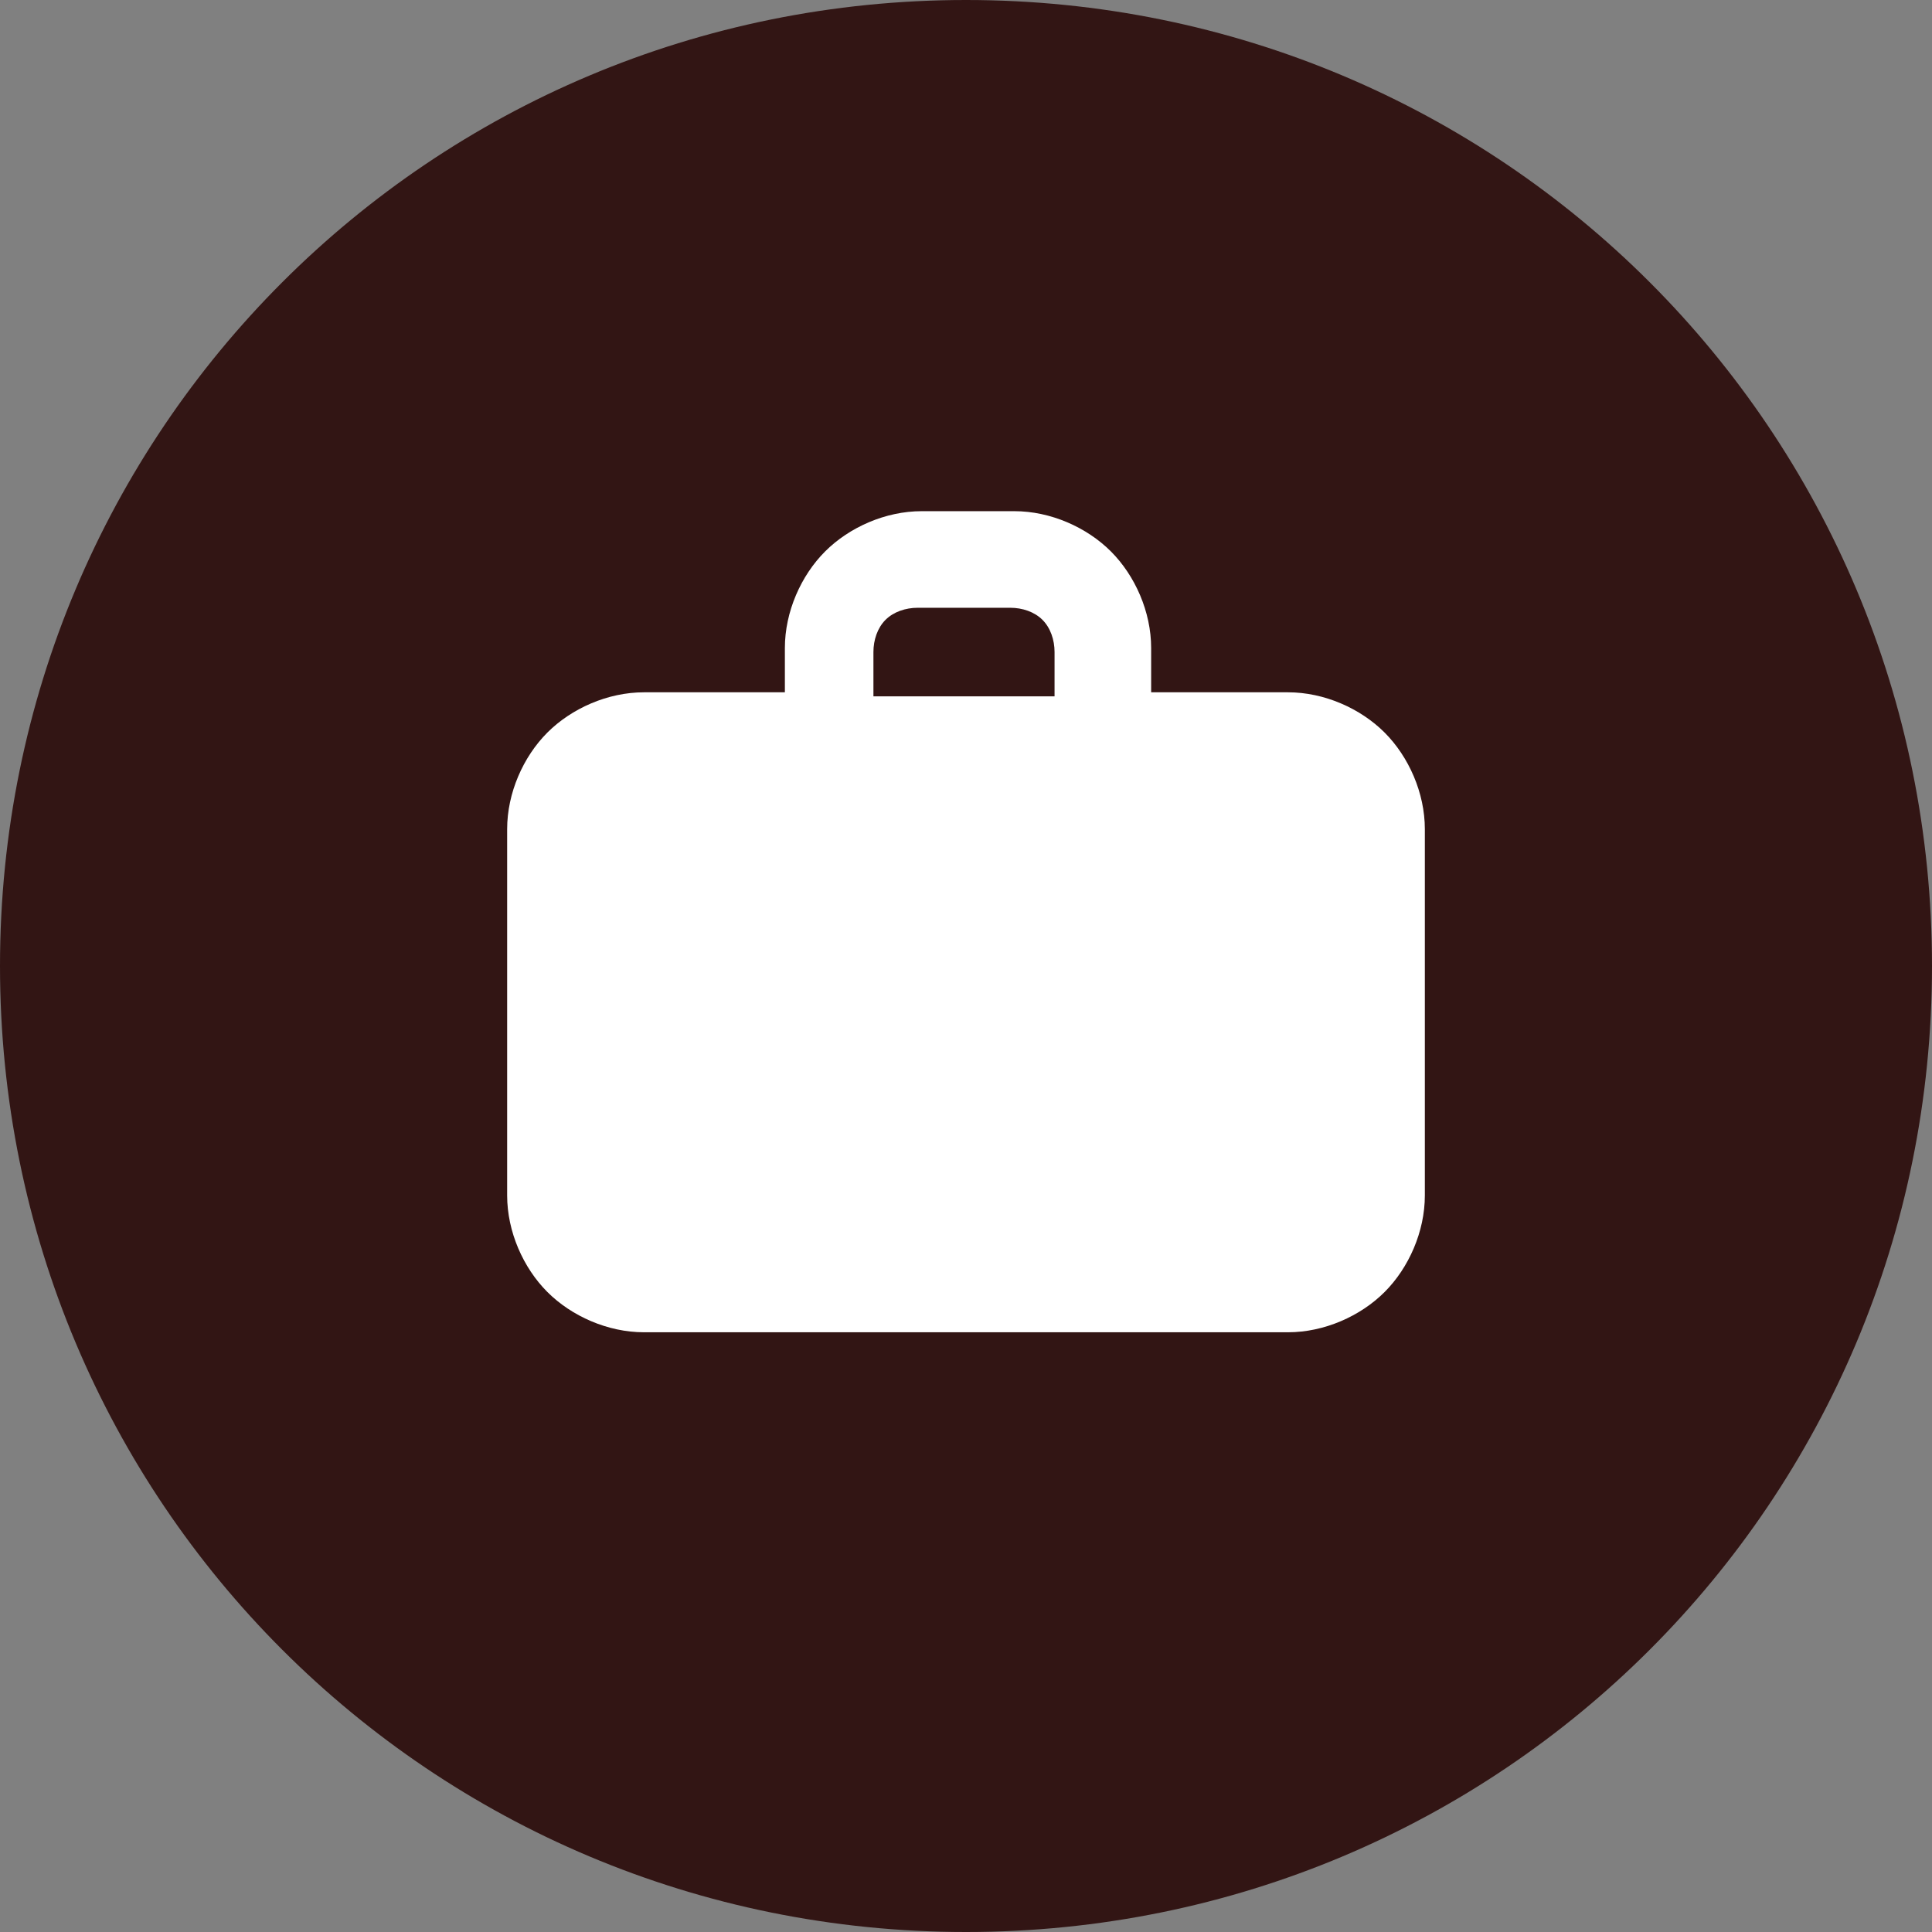
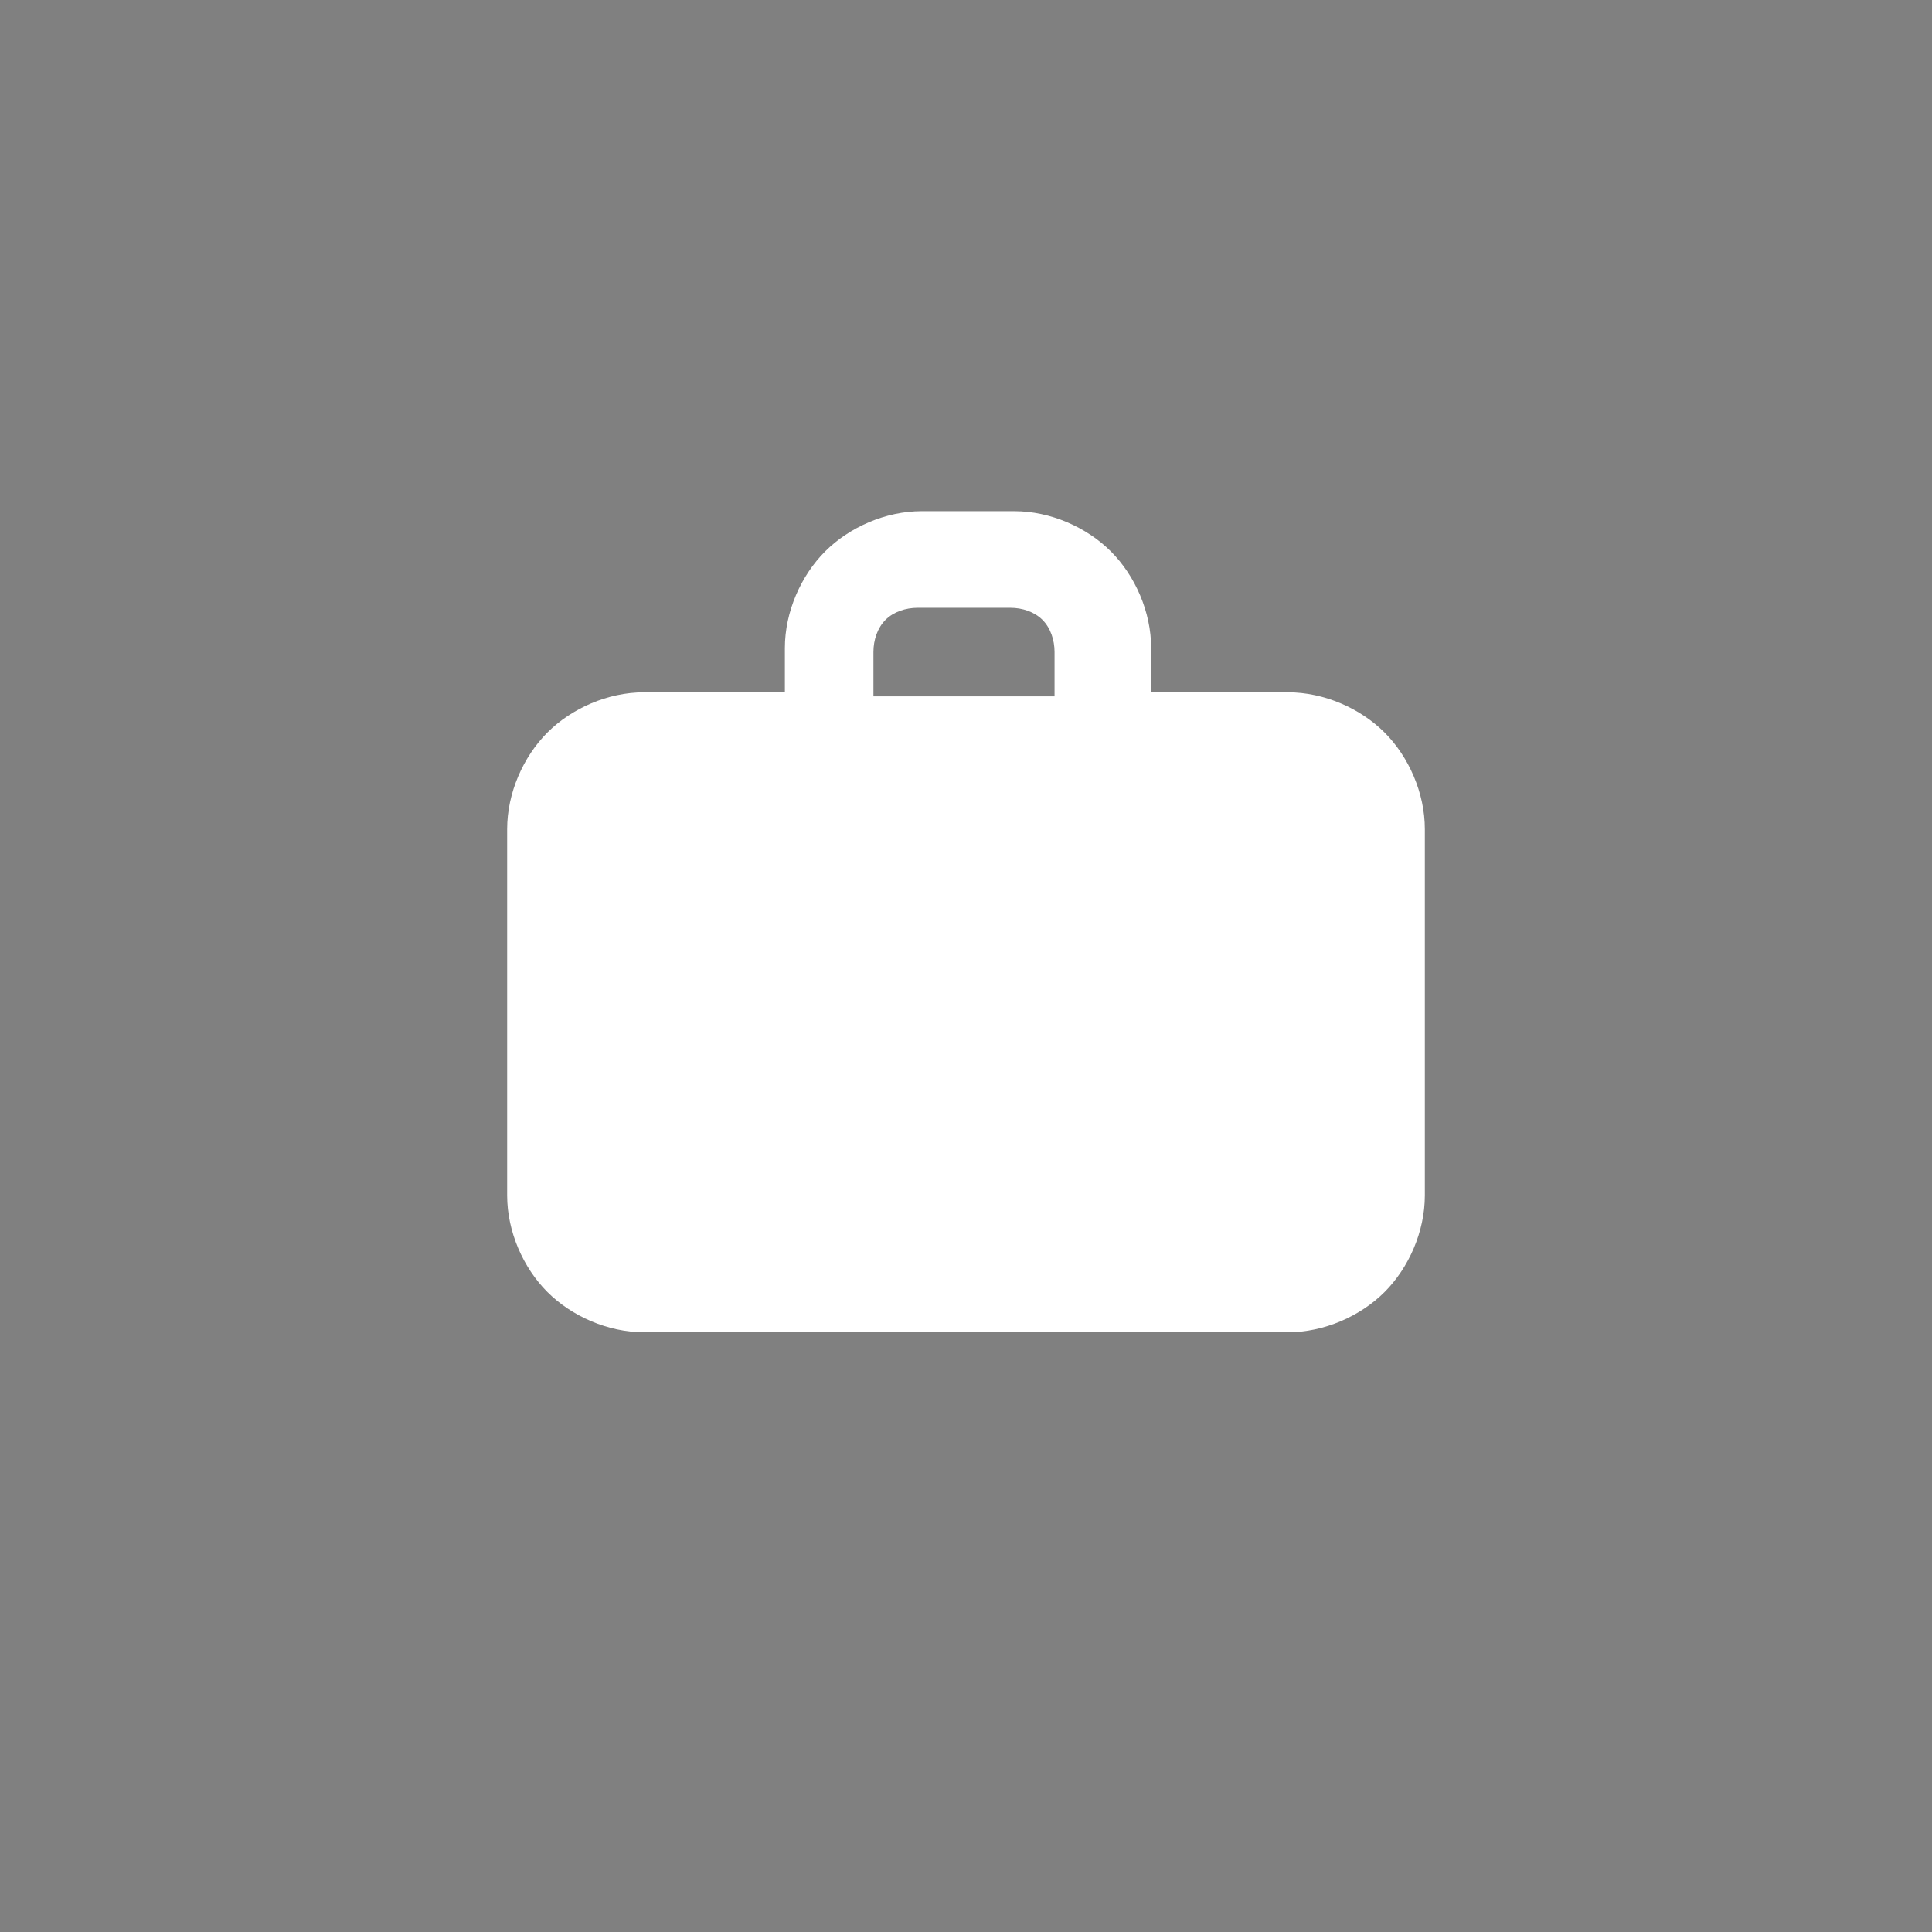
<svg xmlns="http://www.w3.org/2000/svg" version="1.1" id="Layer_1" x="0px" y="0px" viewBox="0 0 48 48" style="enable-background:new 0 0 48 48;" xml:space="preserve">
  <rect x="0" y="0" width="48" height="48" fill="#808080" stroke="none" />
  <style type="text/css">
	.st0{fill:#321514;}
	.st1{fill-rule:evenodd;clip-rule:evenodd;fill:#FFFFFF;}
</style>
-   <path class="st0" d="M24,0L24,0c13.3,0,24,10.7,24,24l0,0c0,13.3-10.7,24-24,24l0,0C10.7,48,0,37.3,0,24l0,0C0,10.7,10.7,0,24,0z" />
  <path class="st1" d="M22.9,12.7c-0.9,0-1.8,0.4-2.4,1c-0.6,0.6-1,1.5-1,2.4v1.1H16c-0.9,0-1.8,0.4-2.4,1s-1,1.5-1,2.4v9.1  c0,0.9,0.4,1.8,1,2.4c0.6,0.6,1.5,1,2.4,1h16c0.9,0,1.8-0.4,2.4-1c0.6-0.6,1-1.5,1-2.4v-9.1c0-0.9-0.4-1.8-1-2.4  c-0.6-0.6-1.5-1-2.4-1h-3.4v-1.1c0-0.9-0.4-1.8-1-2.4c-0.6-0.6-1.5-1-2.4-1H22.9z M26.3,17.3h-4.6v-1.1c0-0.3,0.1-0.6,0.3-0.8  c0.2-0.2,0.5-0.3,0.8-0.3h2.3c0.3,0,0.6,0.1,0.8,0.3c0.2,0.2,0.3,0.5,0.3,0.8V17.3z" />
</svg>